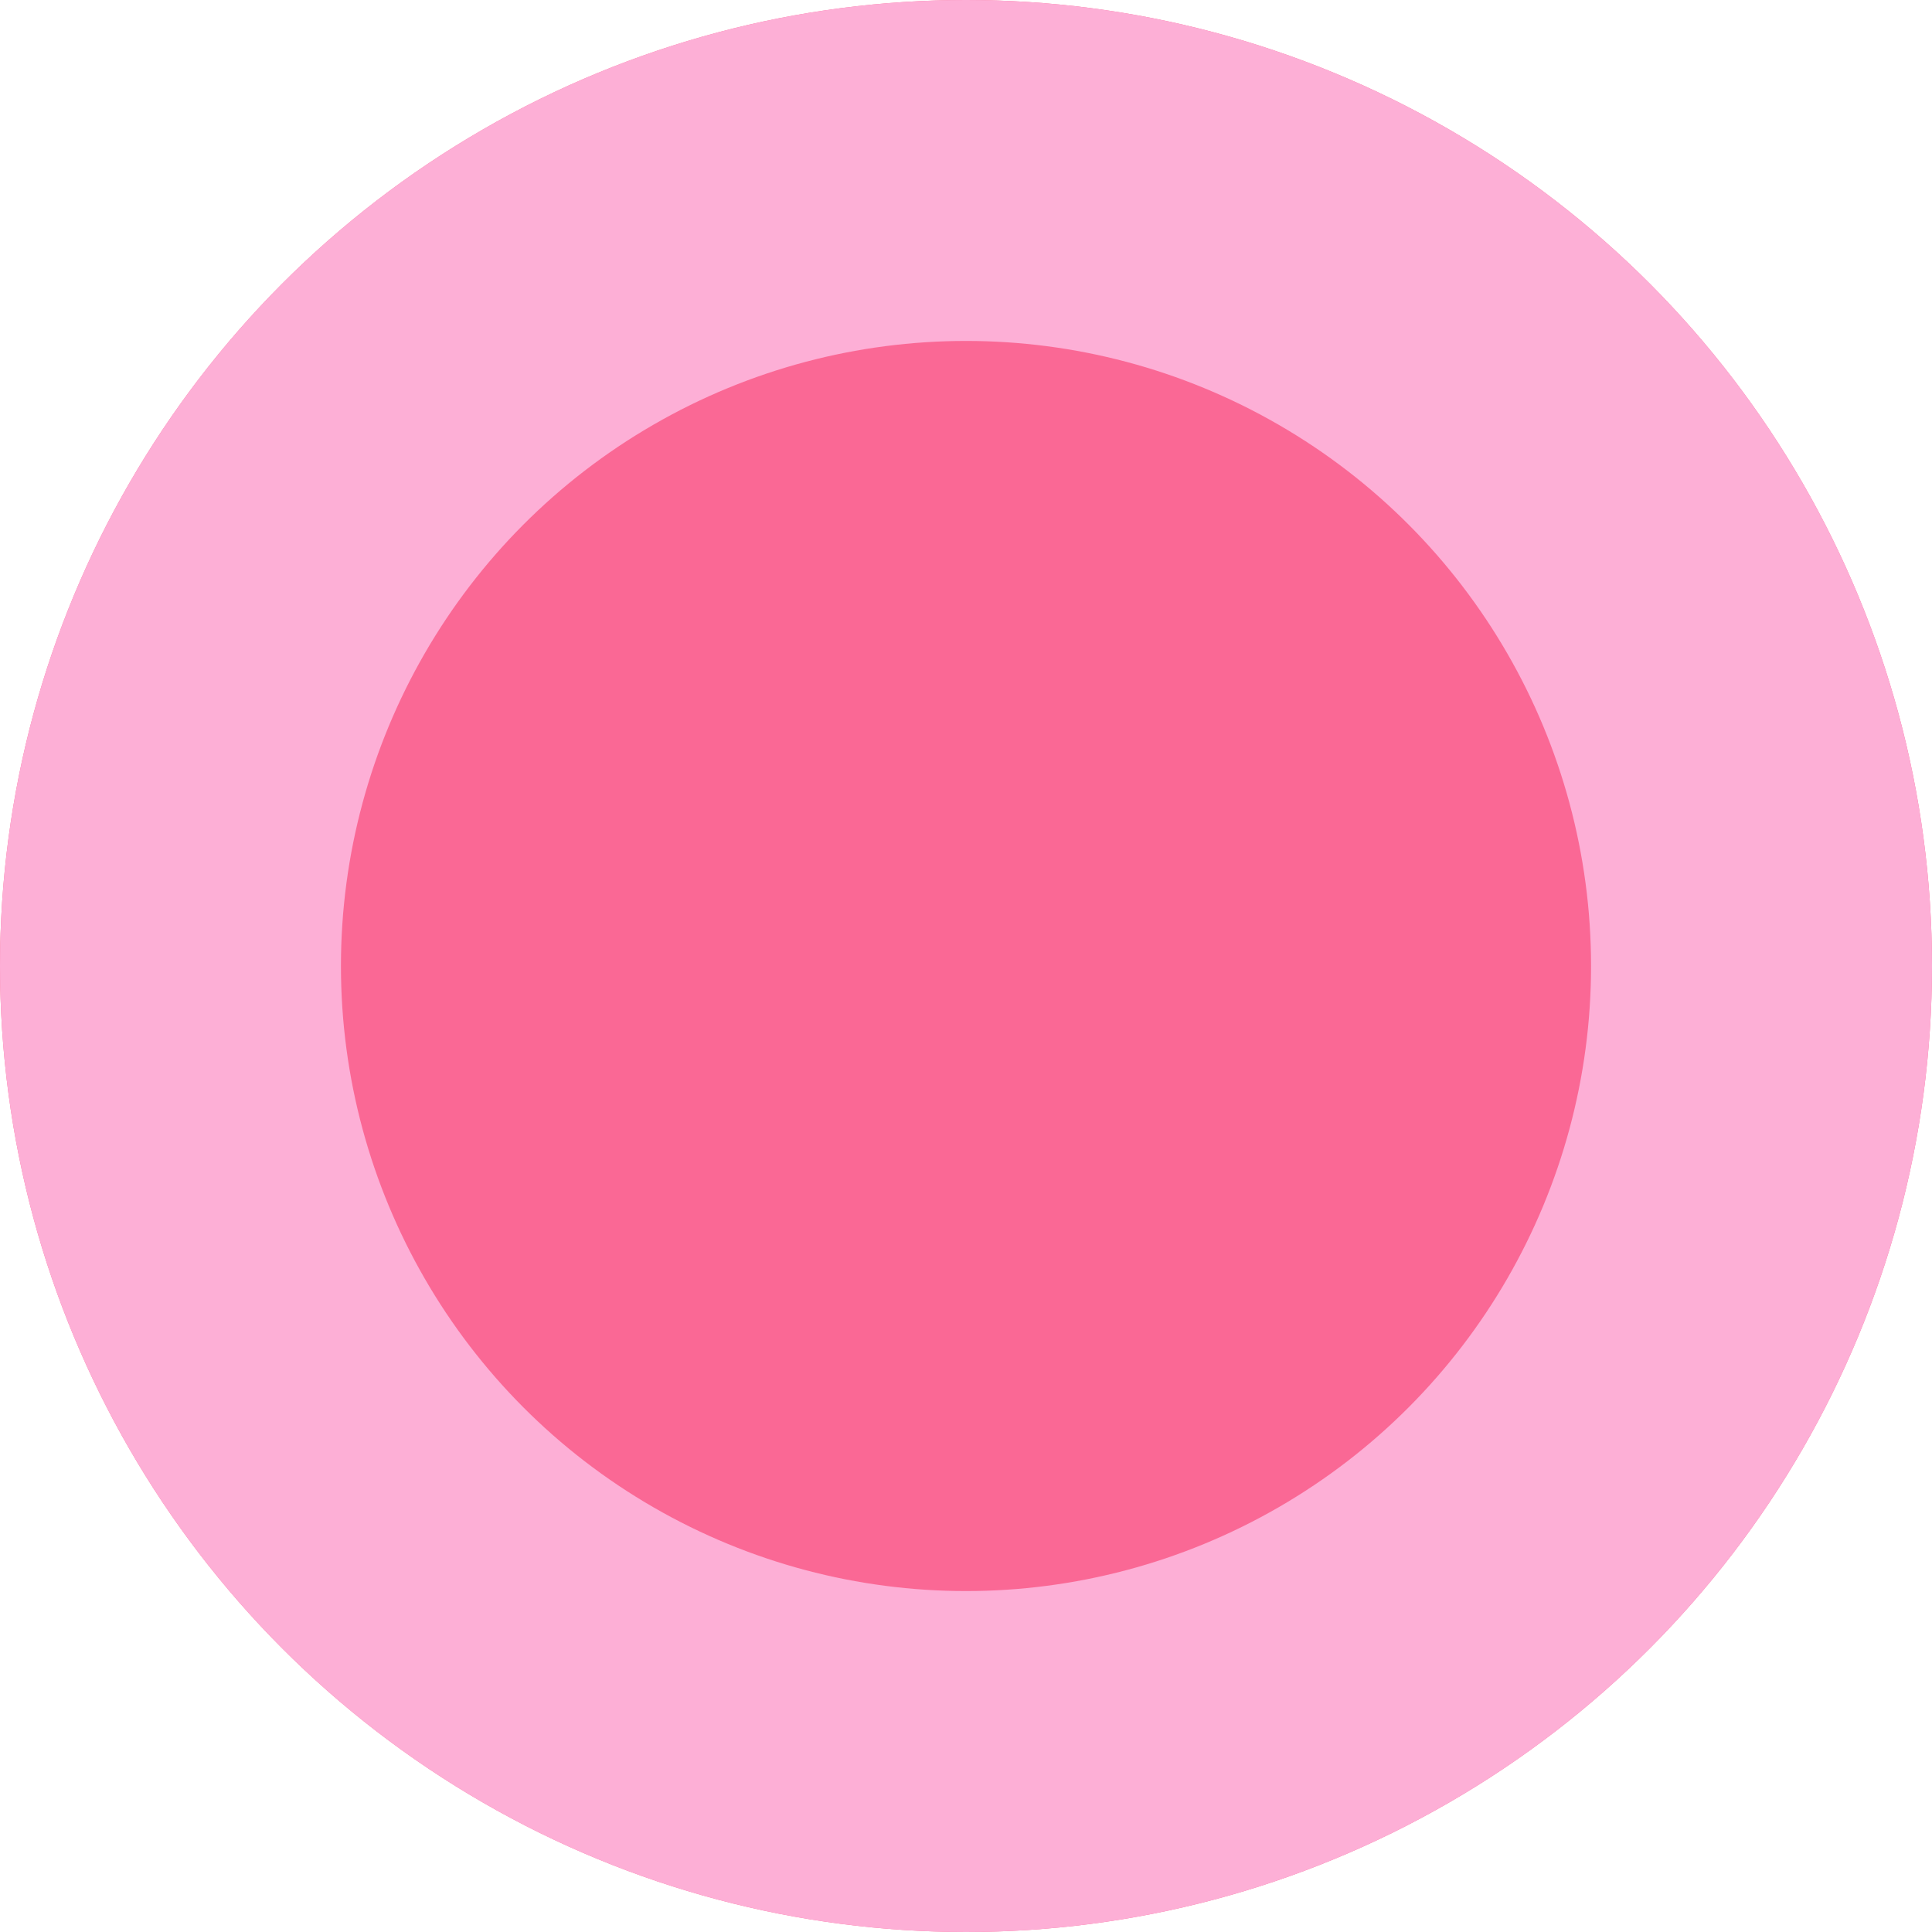
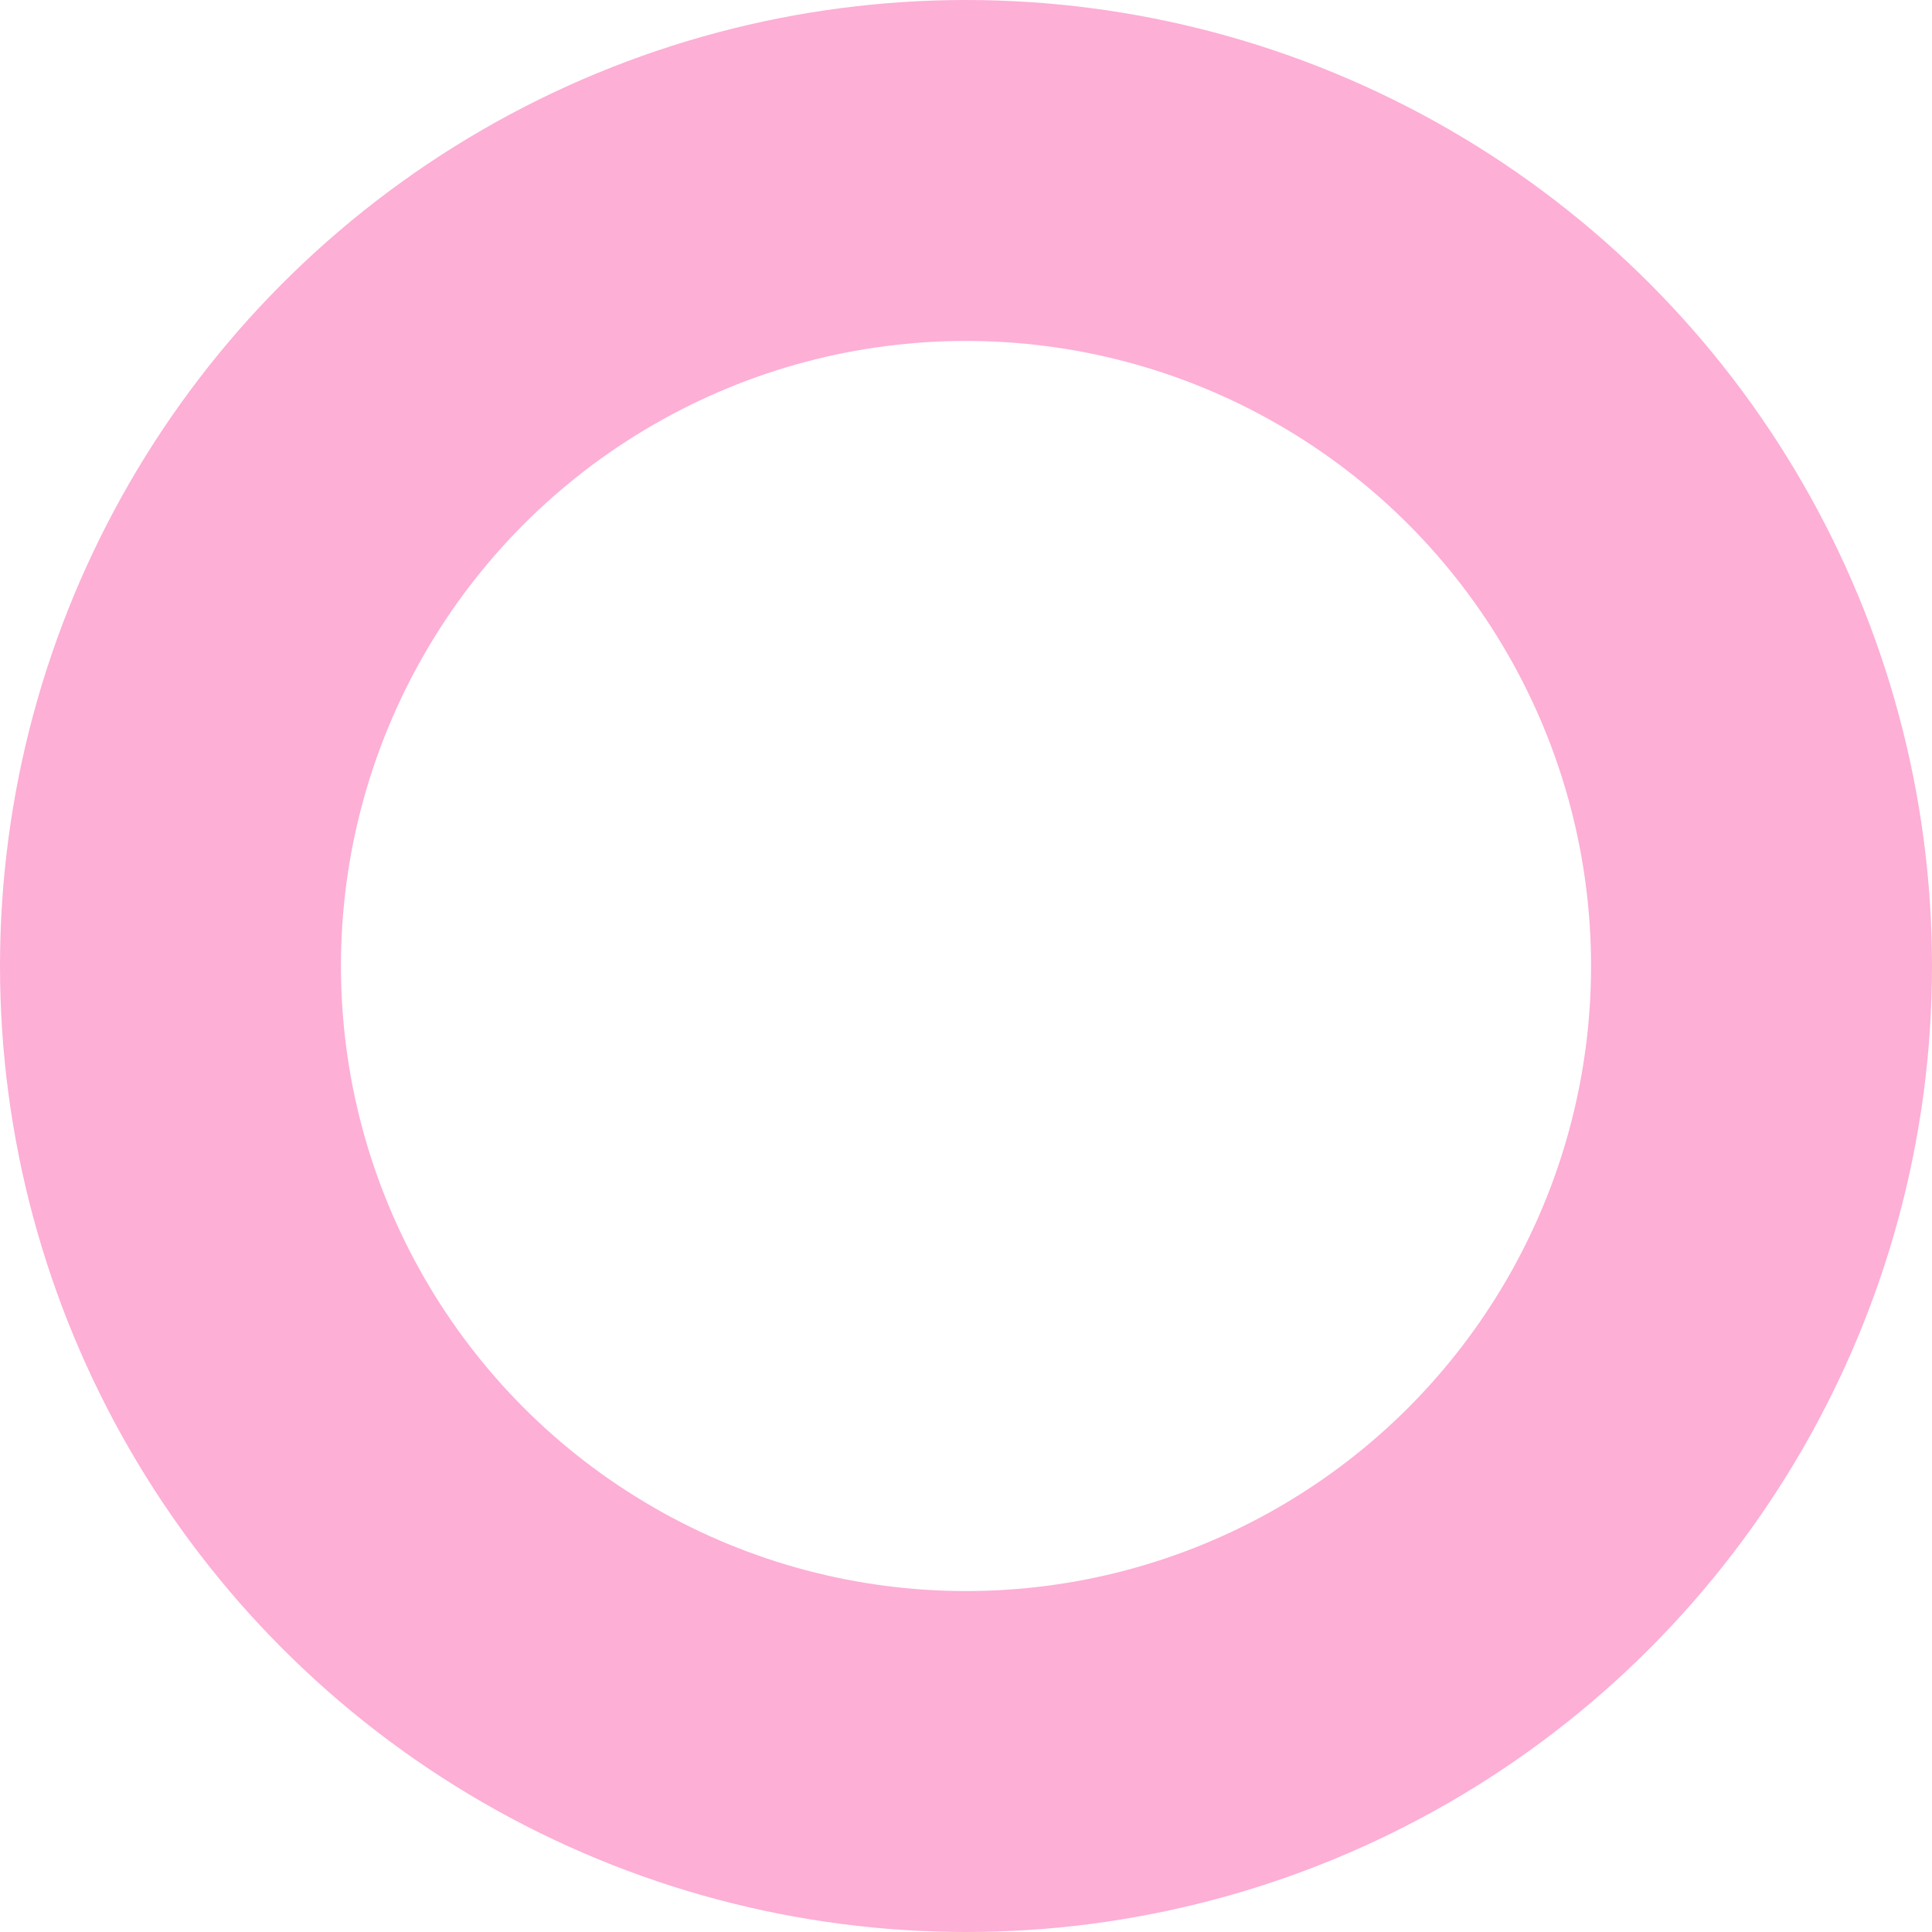
<svg xmlns="http://www.w3.org/2000/svg" width="34" height="34" viewBox="0 0 34 34">
  <g transform="translate(-0.165 0.111)">
    <g transform="translate(0.164)">
      <g transform="translate(0.001 -0.111)" fill="#fa6895" stroke="#fdafd6" stroke-width="6">
-         <circle cx="17" cy="17" r="17" stroke="none" />
        <circle cx="17" cy="17" r="14" fill="none" />
      </g>
    </g>
  </g>
</svg>